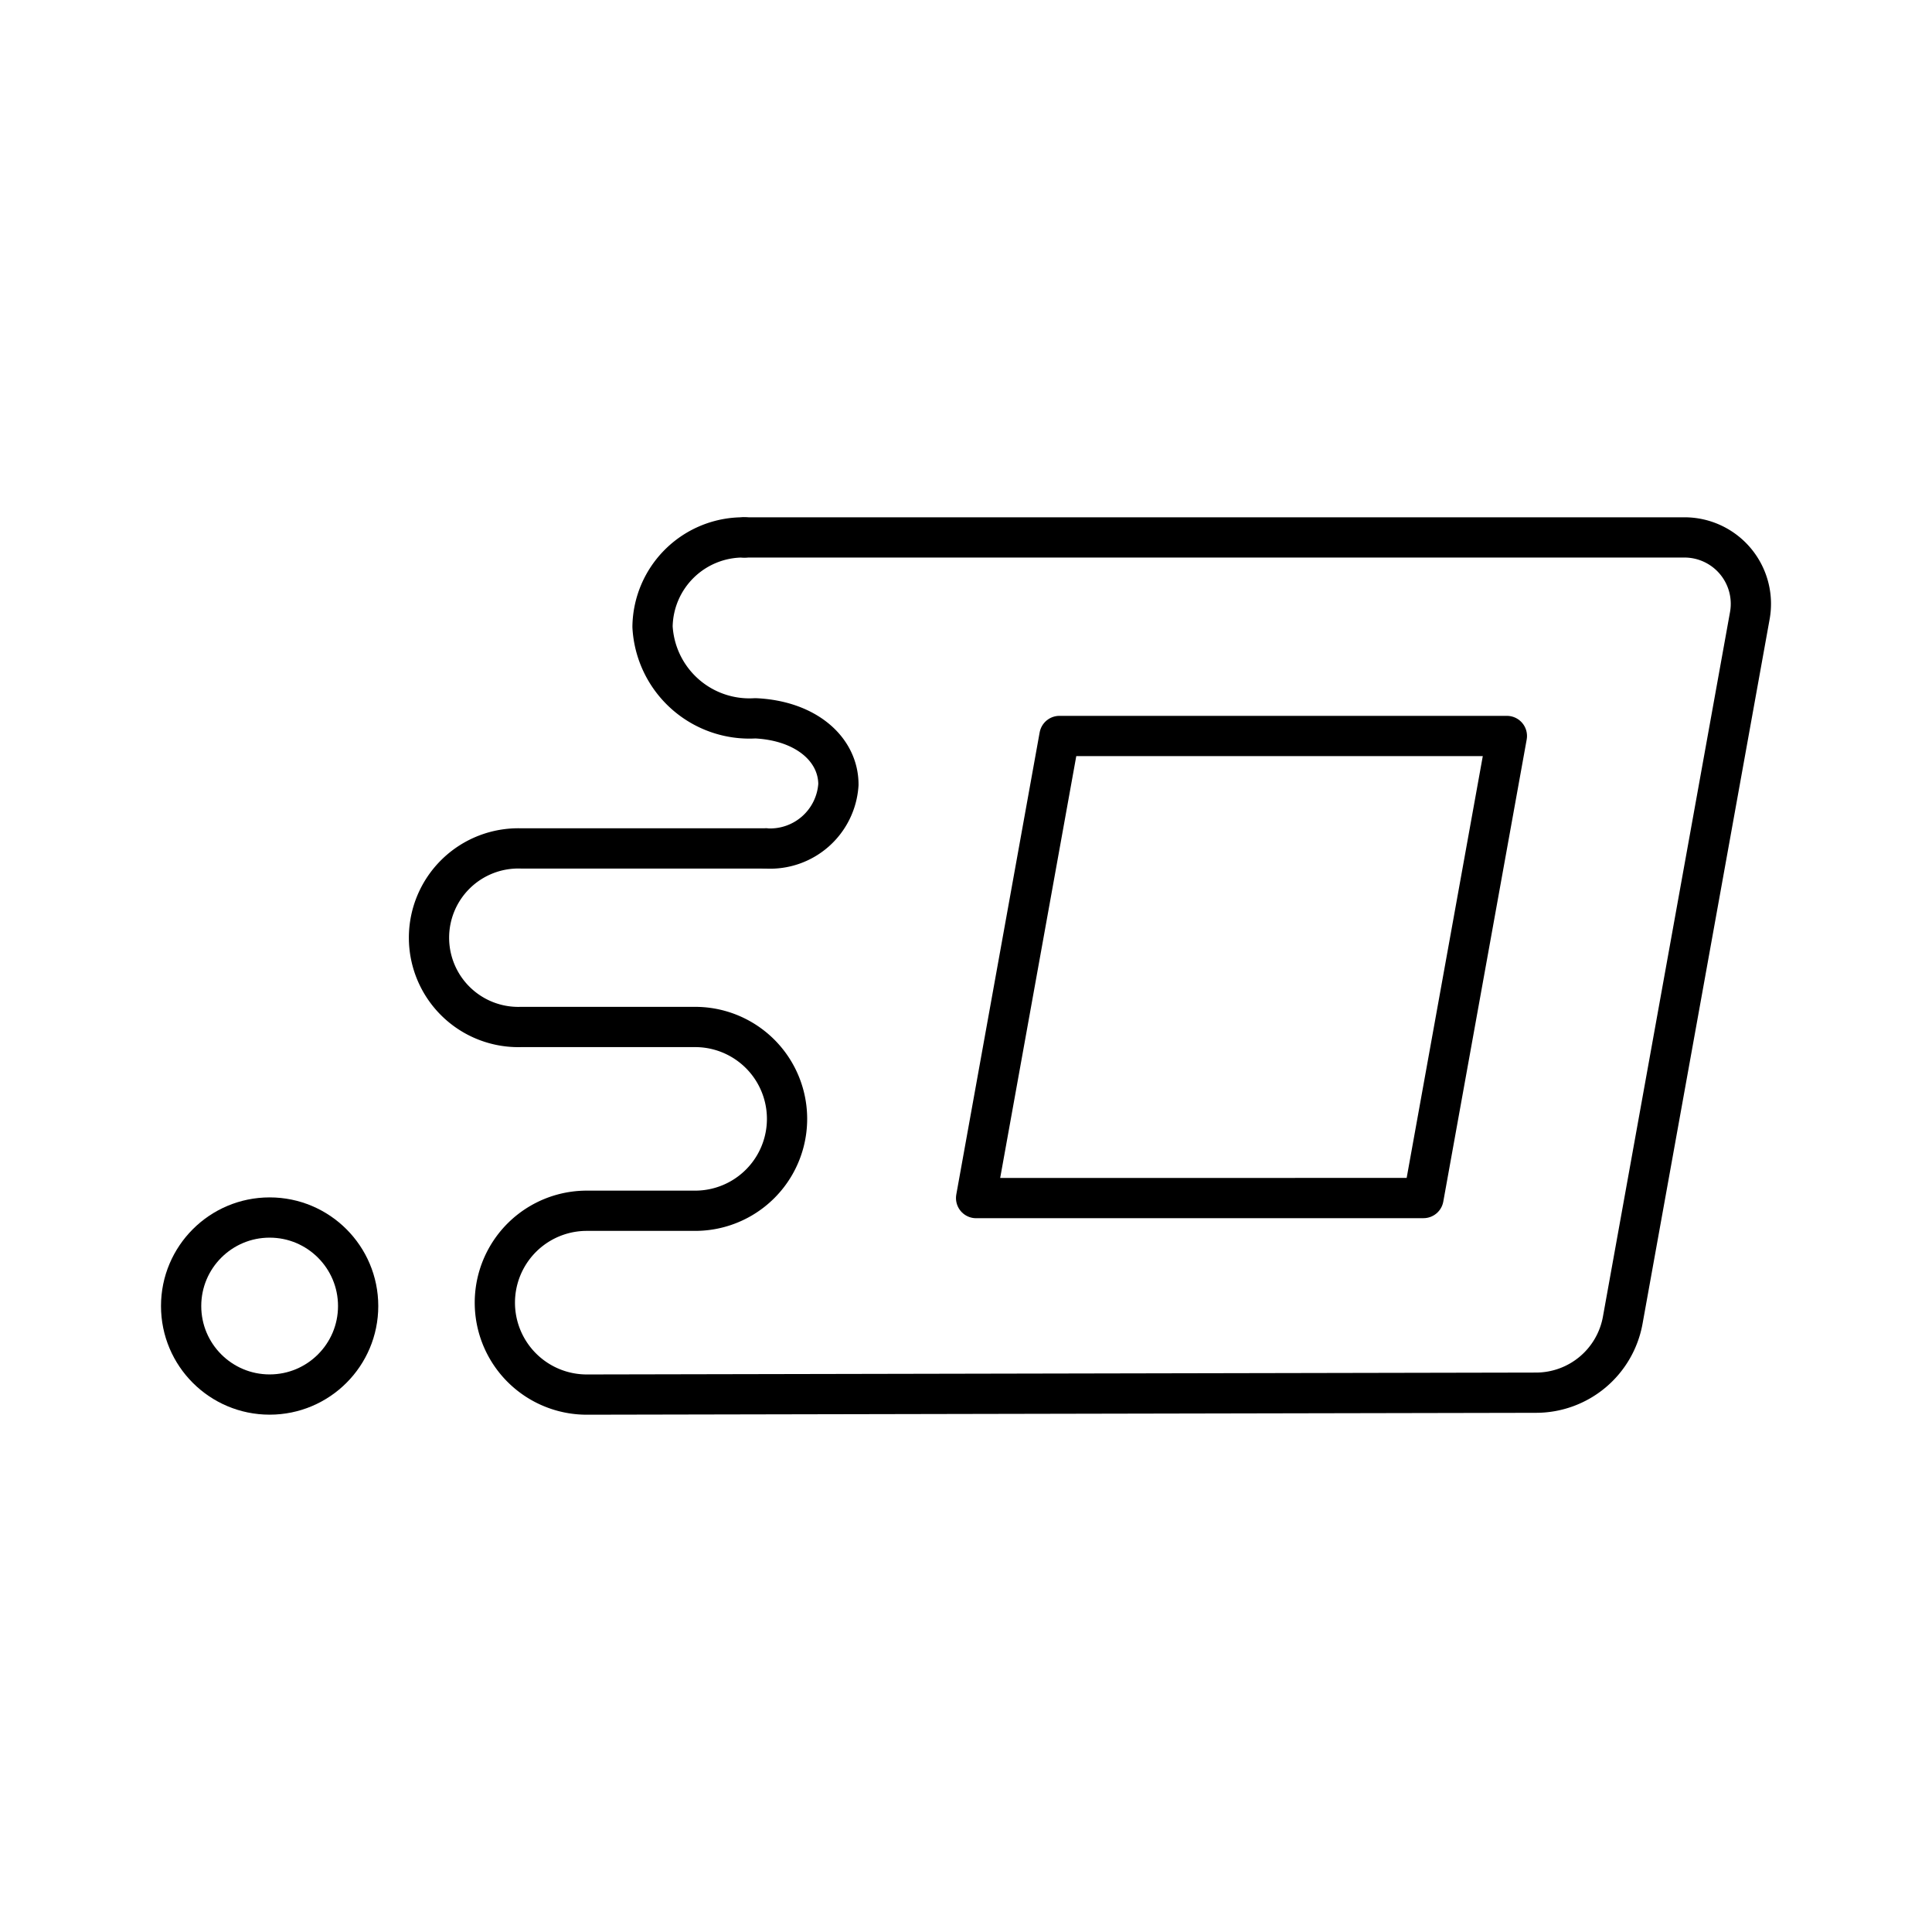
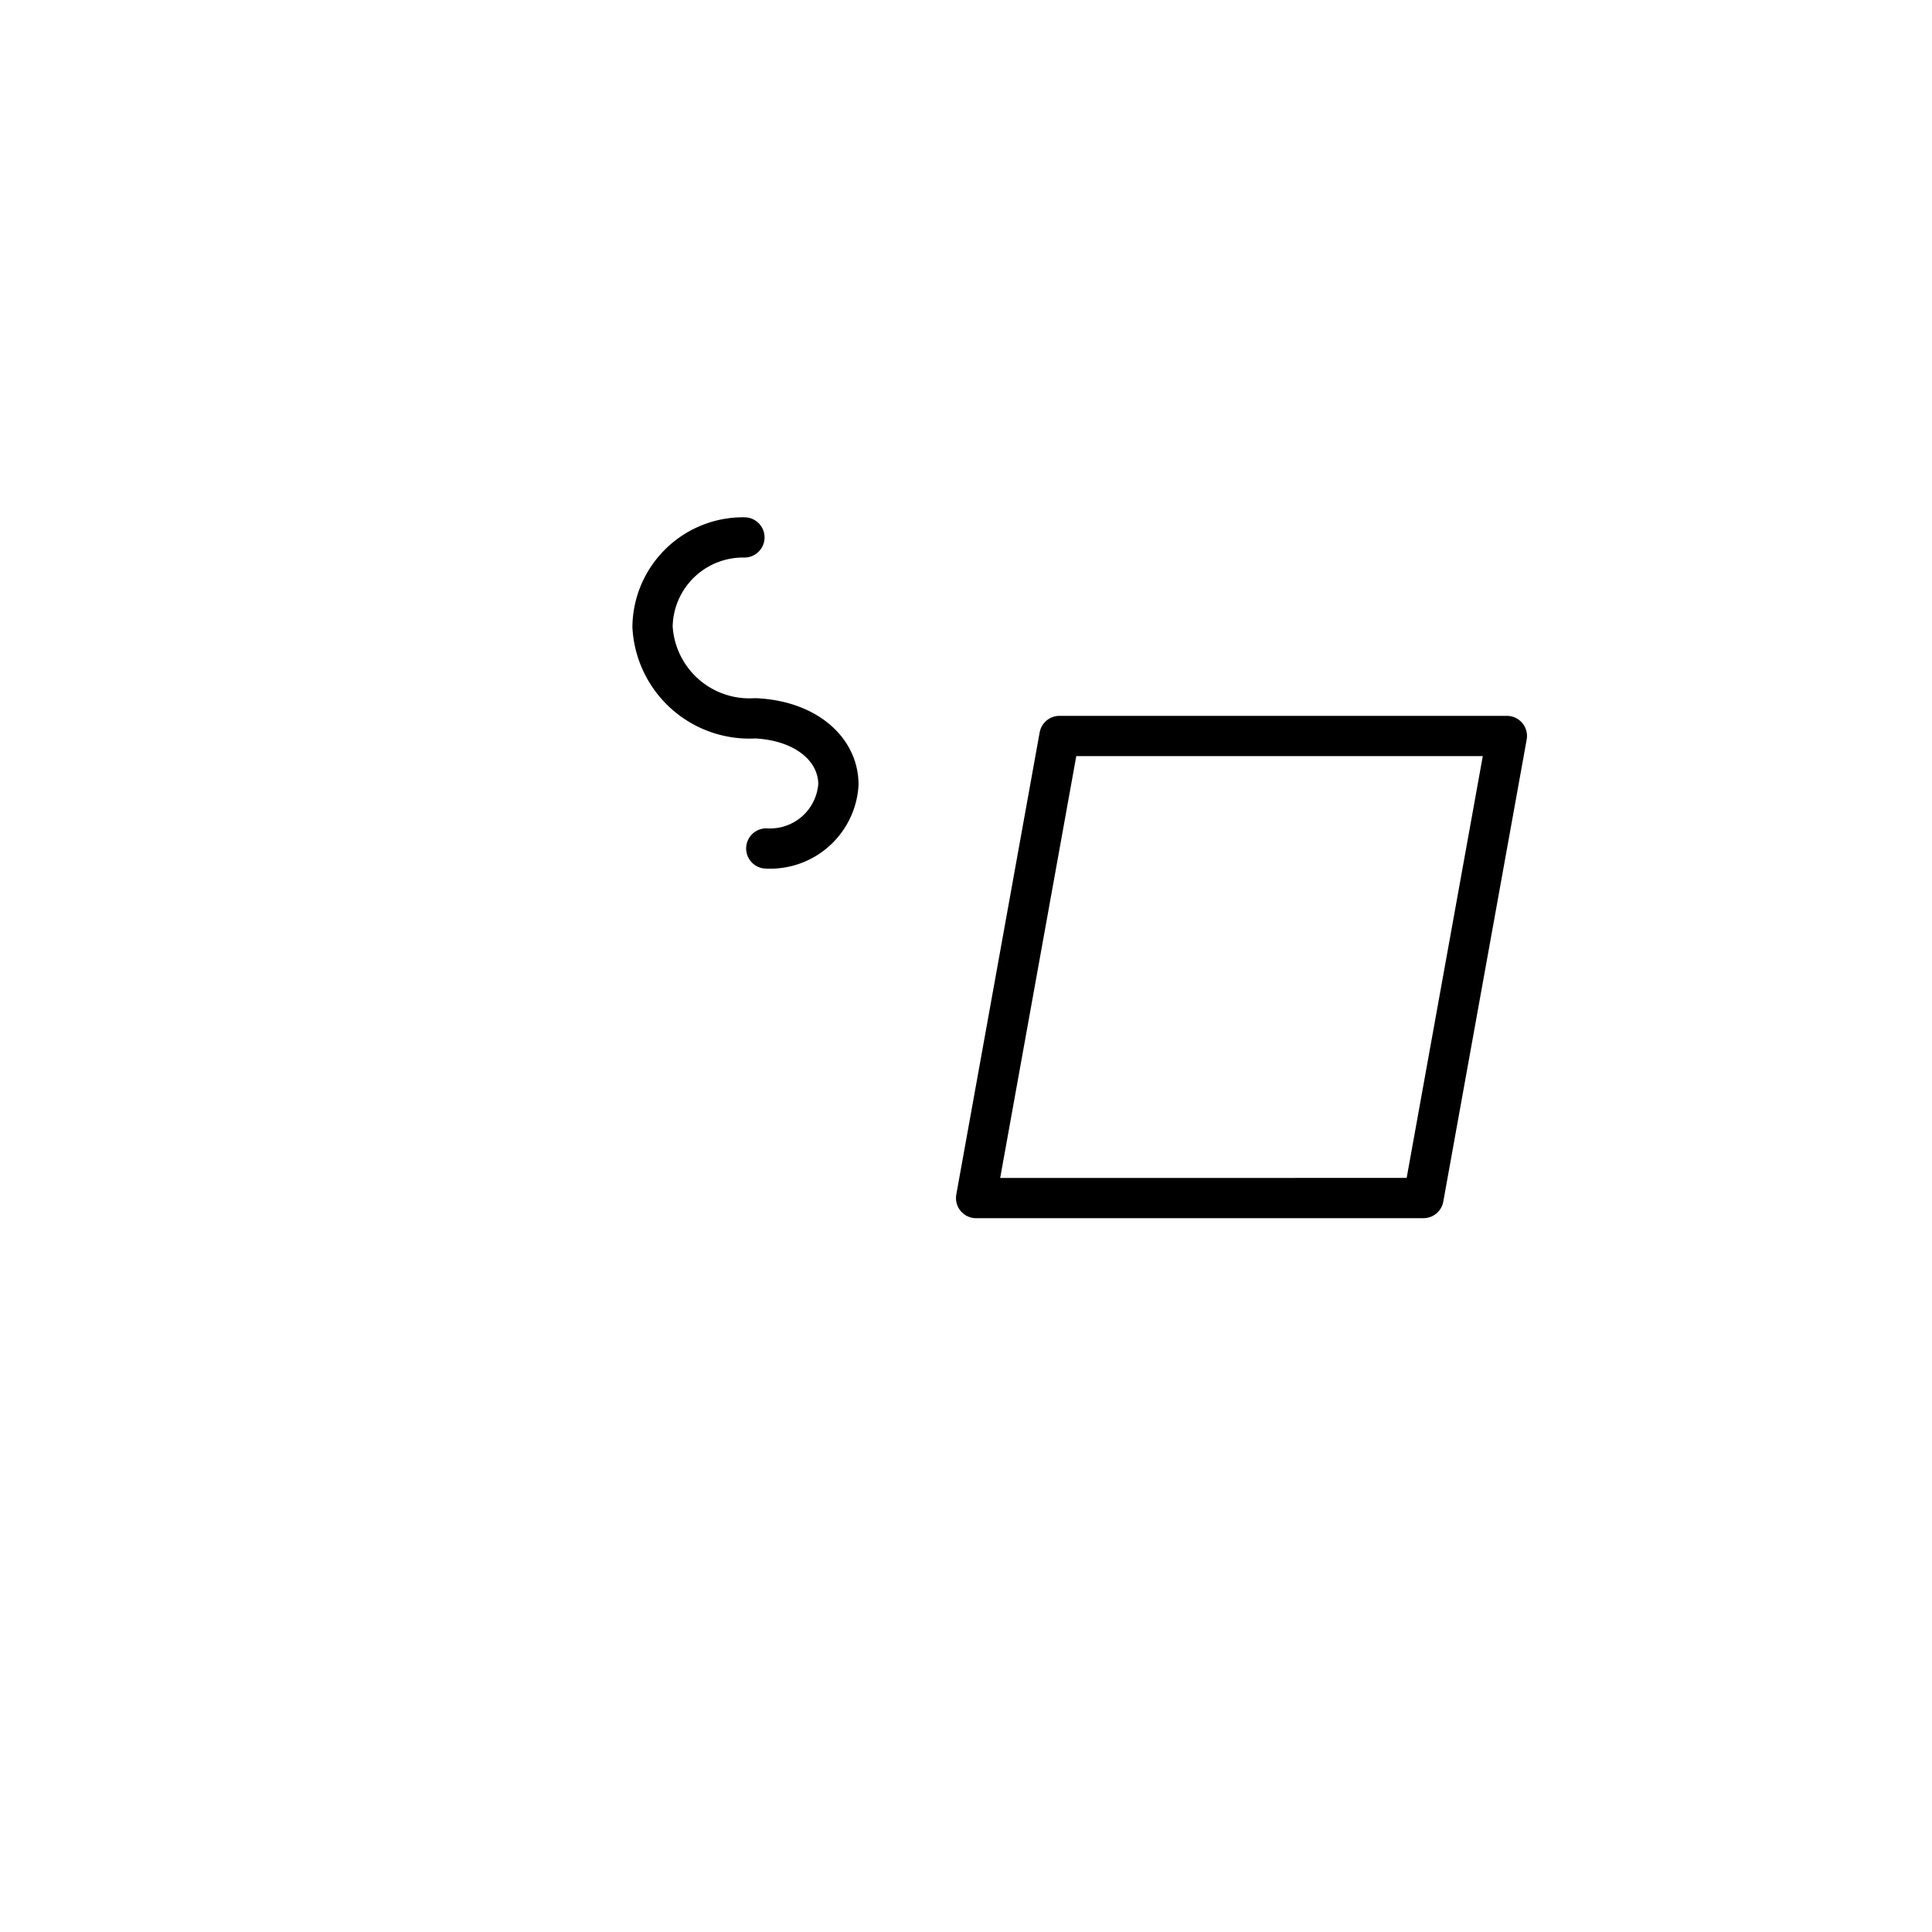
<svg xmlns="http://www.w3.org/2000/svg" width="800" height="800" viewBox="0 0 48 48">
-   <path fill="none" stroke="currentColor" stroke-linecap="round" stroke-linejoin="round" d="M18.495 13.352H41.85a1.65 1.65 0 0 1 1.624 1.943l-3.157 17.502a2.19 2.19 0 0 1-2.154 1.804l-23.585.047a2.283 2.283 0 1 1 0-4.567h2.693a2.283 2.283 0 0 0 0-4.566h-4.327a2.219 2.219 0 1 1 0-4.436h6.094" />
  <path fill="none" stroke="currentColor" stroke-linecap="round" stroke-linejoin="round" d="M18.495 13.352a2.25 2.25 0 0 0-2.283 2.218a2.41 2.41 0 0 0 2.555 2.276c1.26.059 2.063.77 2.063 1.646a1.7 1.7 0 0 1-1.792 1.588" />
  <path fill="none" stroke="currentColor" stroke-linejoin="round" d="m24.251 29.766l2.071-11.481h11.116l-2.072 11.48Z" />
-   <circle cx="6.699" cy="32.448" r="2.199" fill="none" stroke="currentColor" stroke-linecap="round" stroke-linejoin="round" />
</svg>